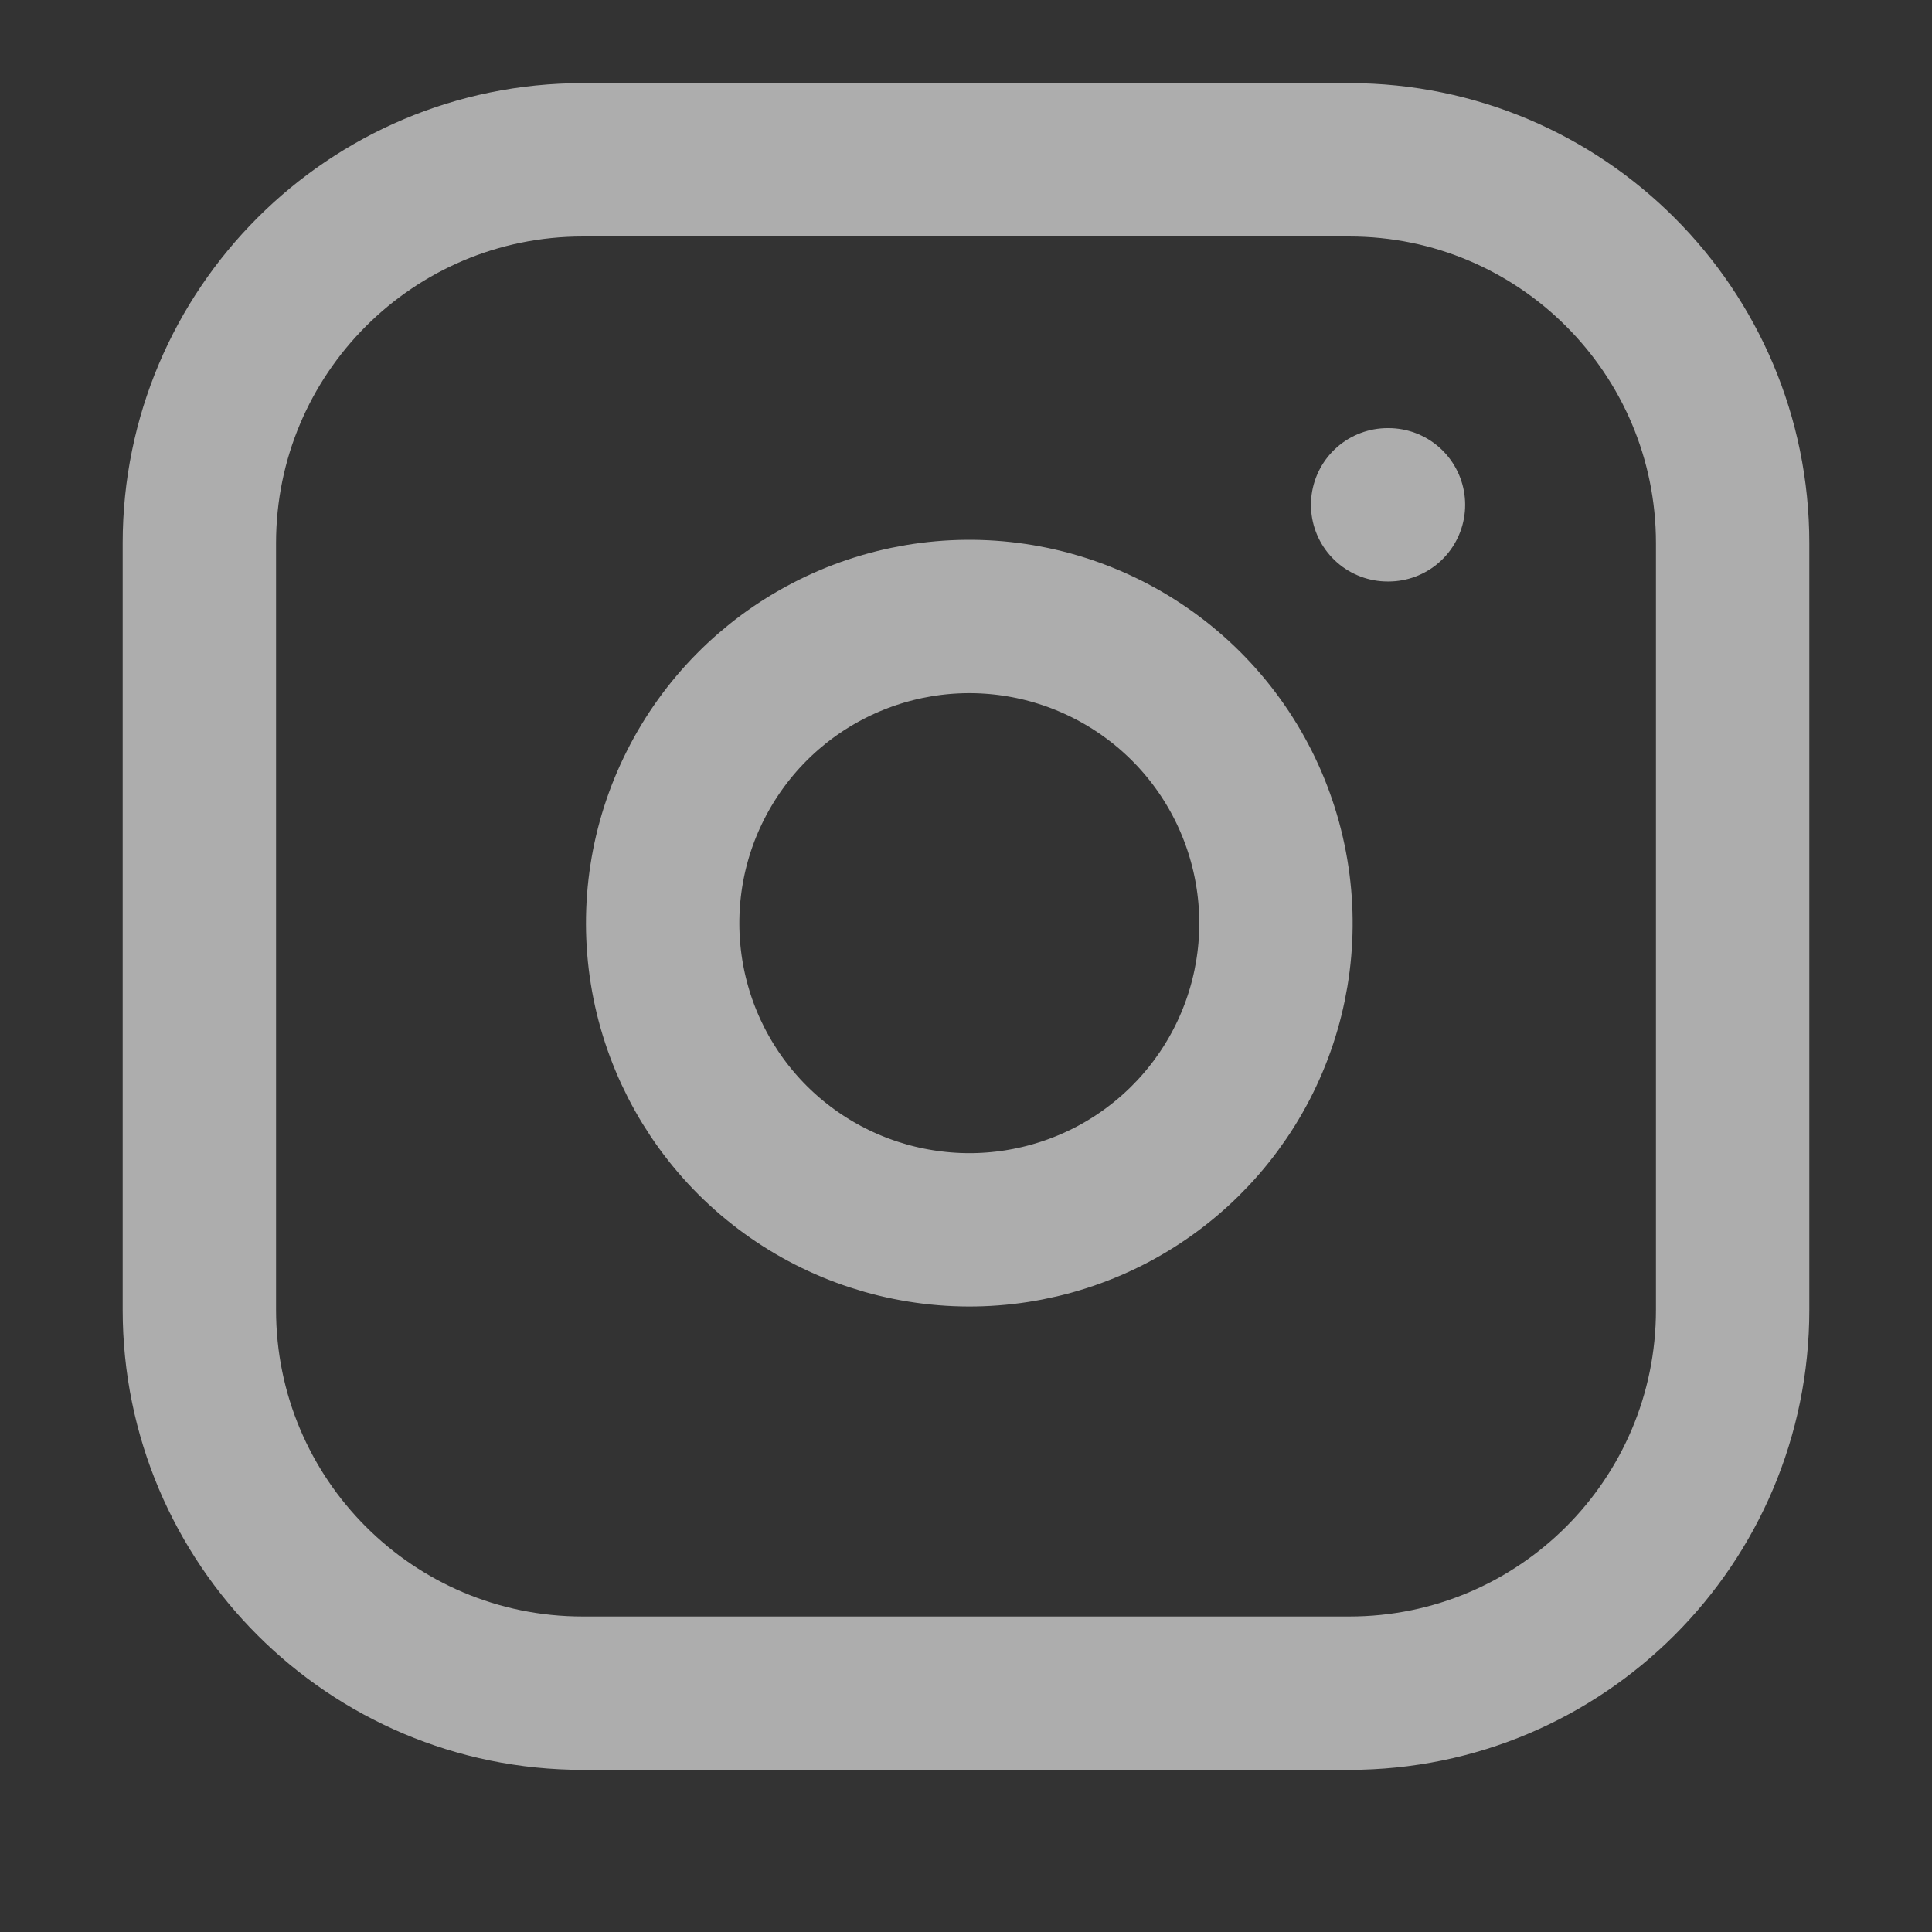
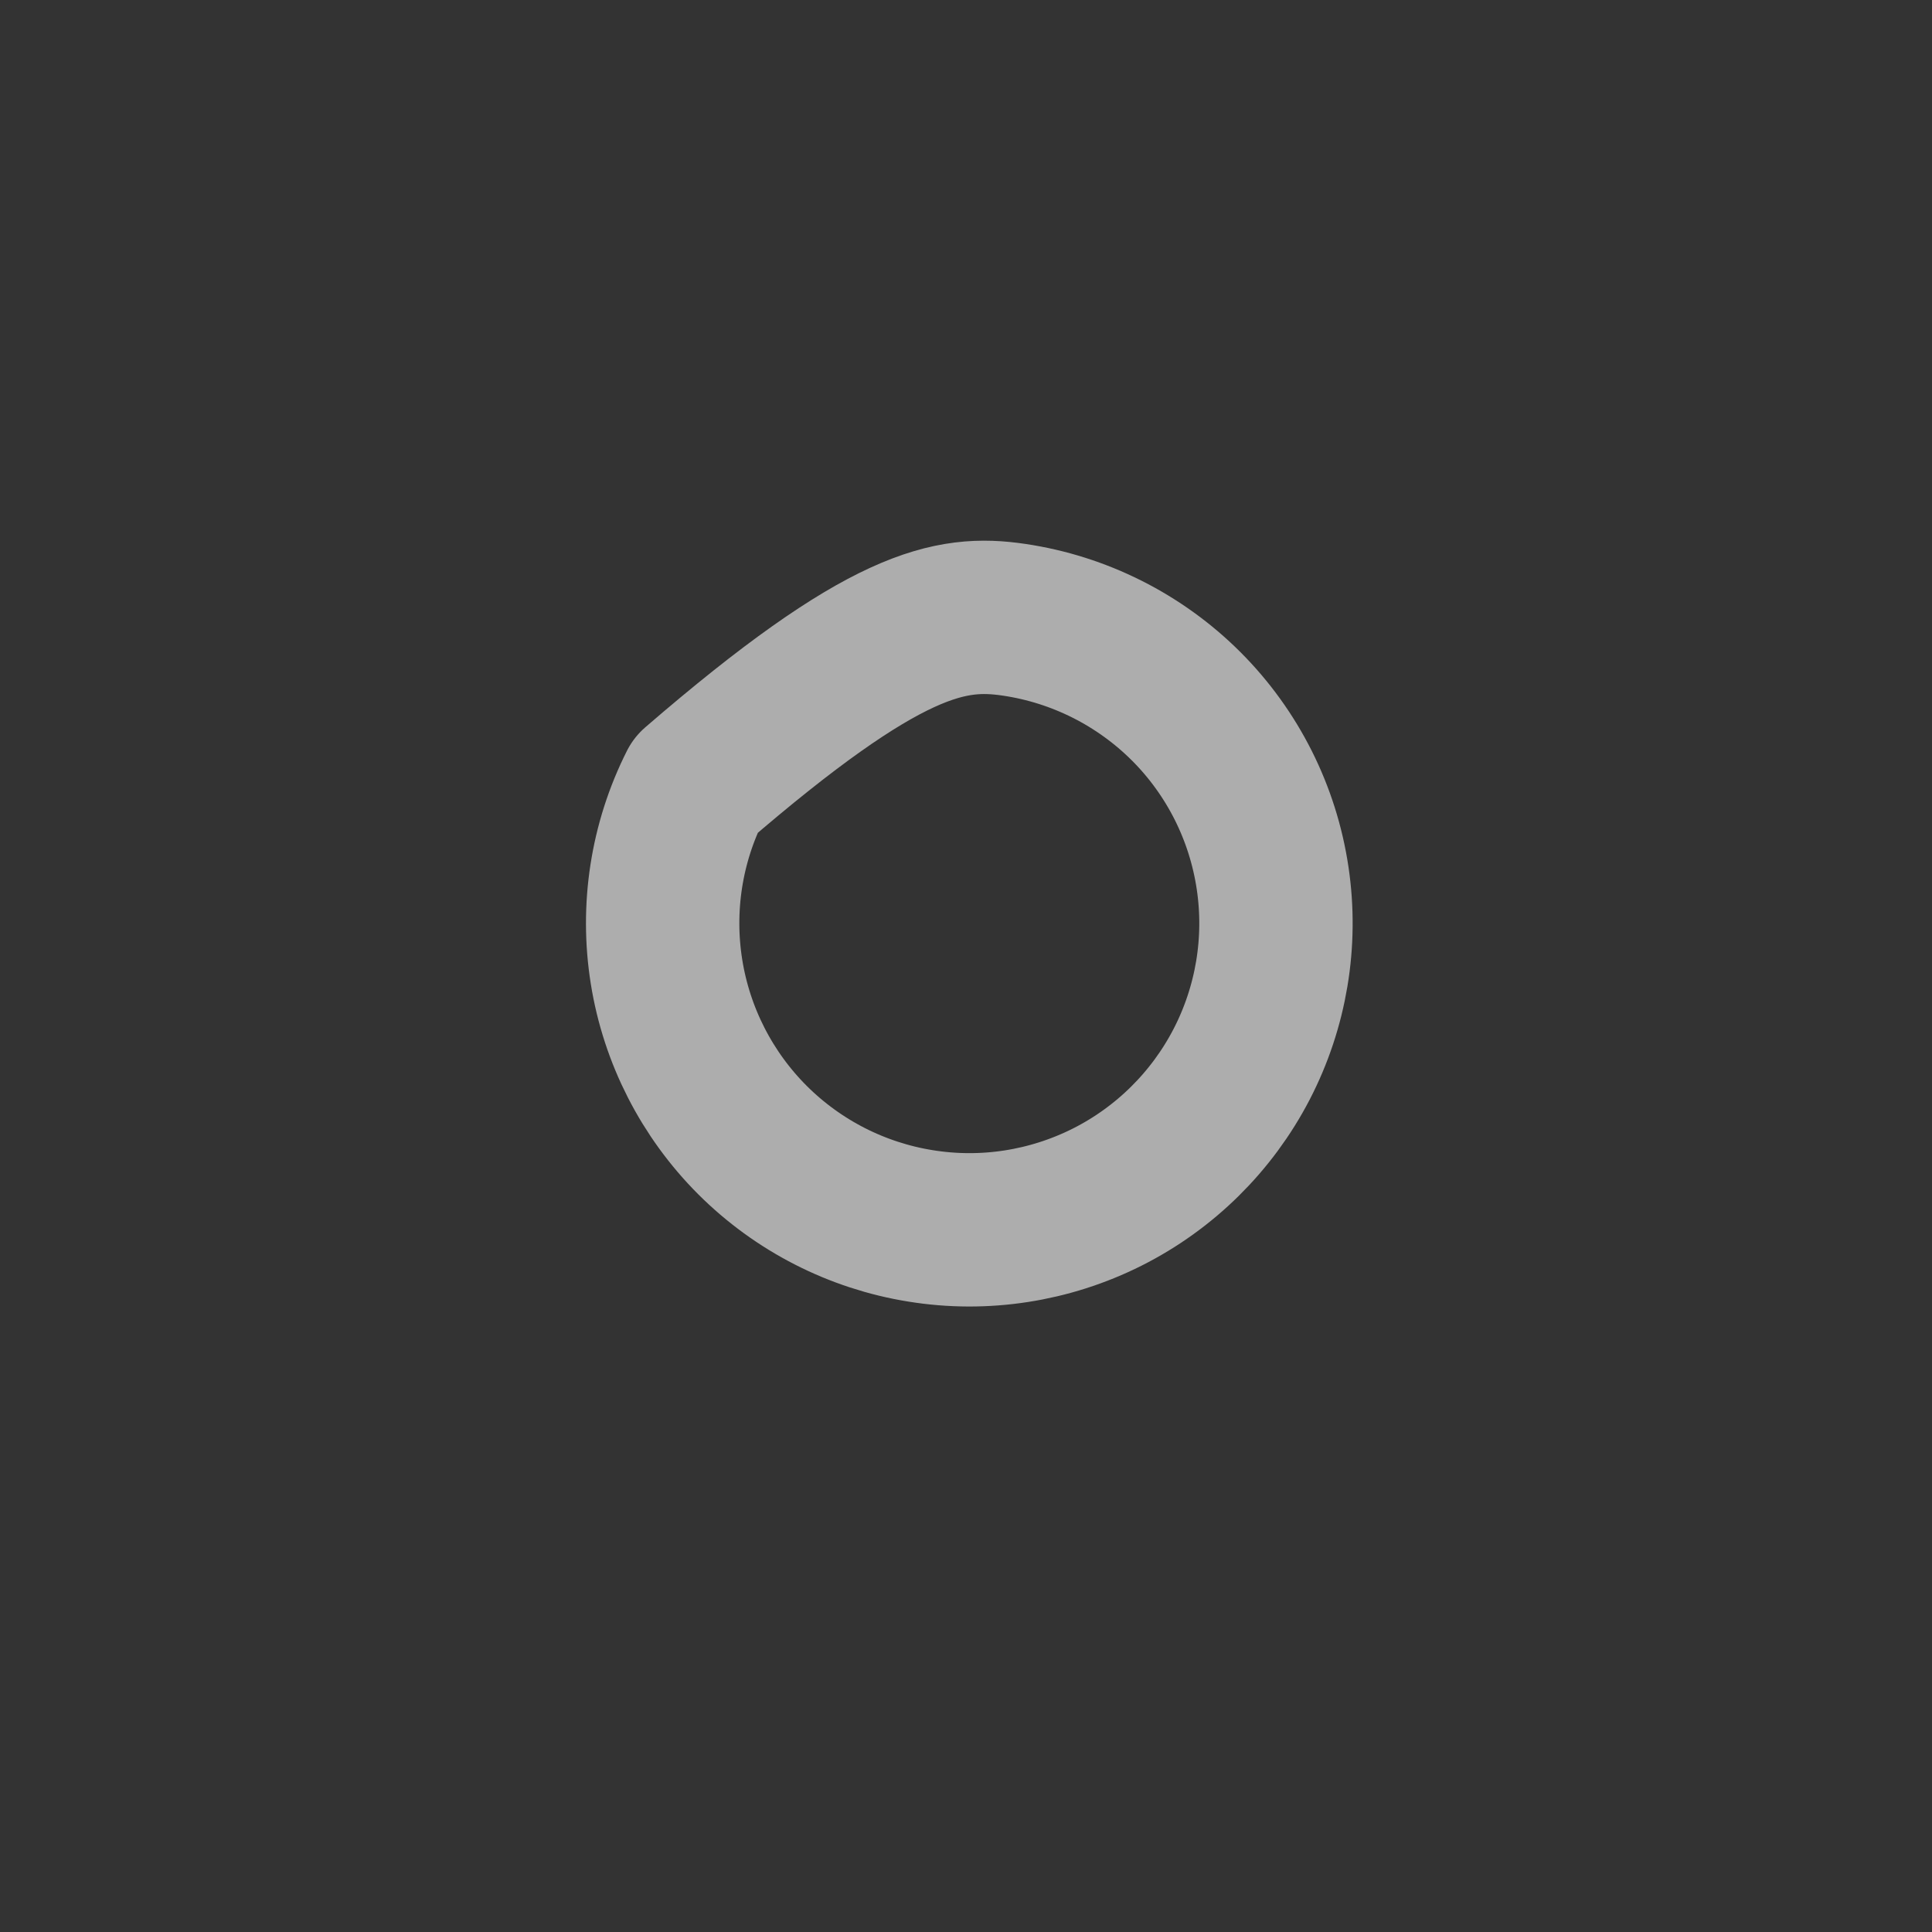
<svg xmlns="http://www.w3.org/2000/svg" width="21" height="21" viewBox="0 0 21 21" fill="none">
  <rect x="0" y="0" width="21" height="21" fill="#333333" stroke="none" />
-   <path d="M14.667 1.737H6.333C4.032 1.737 2.167 3.603 2.167 5.904V14.237C2.167 16.538 4.032 18.404 6.333 18.404H14.667C16.968 18.404 18.833 16.538 18.833 14.237V5.904C18.833 3.603 16.968 1.737 14.667 1.737Z" stroke="white" stroke-opacity="0.6" stroke-width="1.667" stroke-linecap="round" stroke-linejoin="round" />
-   <path d="M13.833 9.546C13.936 10.239 13.818 10.947 13.495 11.57C13.172 12.192 12.661 12.697 12.035 13.012C11.408 13.327 10.699 13.437 10.007 13.325C9.314 13.214 8.675 12.887 8.179 12.392C7.683 11.896 7.356 11.256 7.245 10.564C7.134 9.872 7.243 9.162 7.559 8.536C7.874 7.91 8.378 7.399 9.001 7.076C9.623 6.753 10.331 6.634 11.025 6.737C11.732 6.842 12.387 7.172 12.893 7.677C13.399 8.183 13.728 8.838 13.833 9.546Z" stroke="white" stroke-opacity="0.6" stroke-width="1.667" stroke-linecap="round" stroke-linejoin="round" />
-   <path d="M15.083 5.487H15.092" stroke="white" stroke-opacity="0.6" stroke-width="1.667" stroke-linecap="round" stroke-linejoin="round" />
+   <path d="M13.833 9.546C13.936 10.239 13.818 10.947 13.495 11.57C13.172 12.192 12.661 12.697 12.035 13.012C11.408 13.327 10.699 13.437 10.007 13.325C9.314 13.214 8.675 12.887 8.179 12.392C7.683 11.896 7.356 11.256 7.245 10.564C7.134 9.872 7.243 9.162 7.559 8.536C9.623 6.753 10.331 6.634 11.025 6.737C11.732 6.842 12.387 7.172 12.893 7.677C13.399 8.183 13.728 8.838 13.833 9.546Z" stroke="white" stroke-opacity="0.6" stroke-width="1.667" stroke-linecap="round" stroke-linejoin="round" />
</svg>